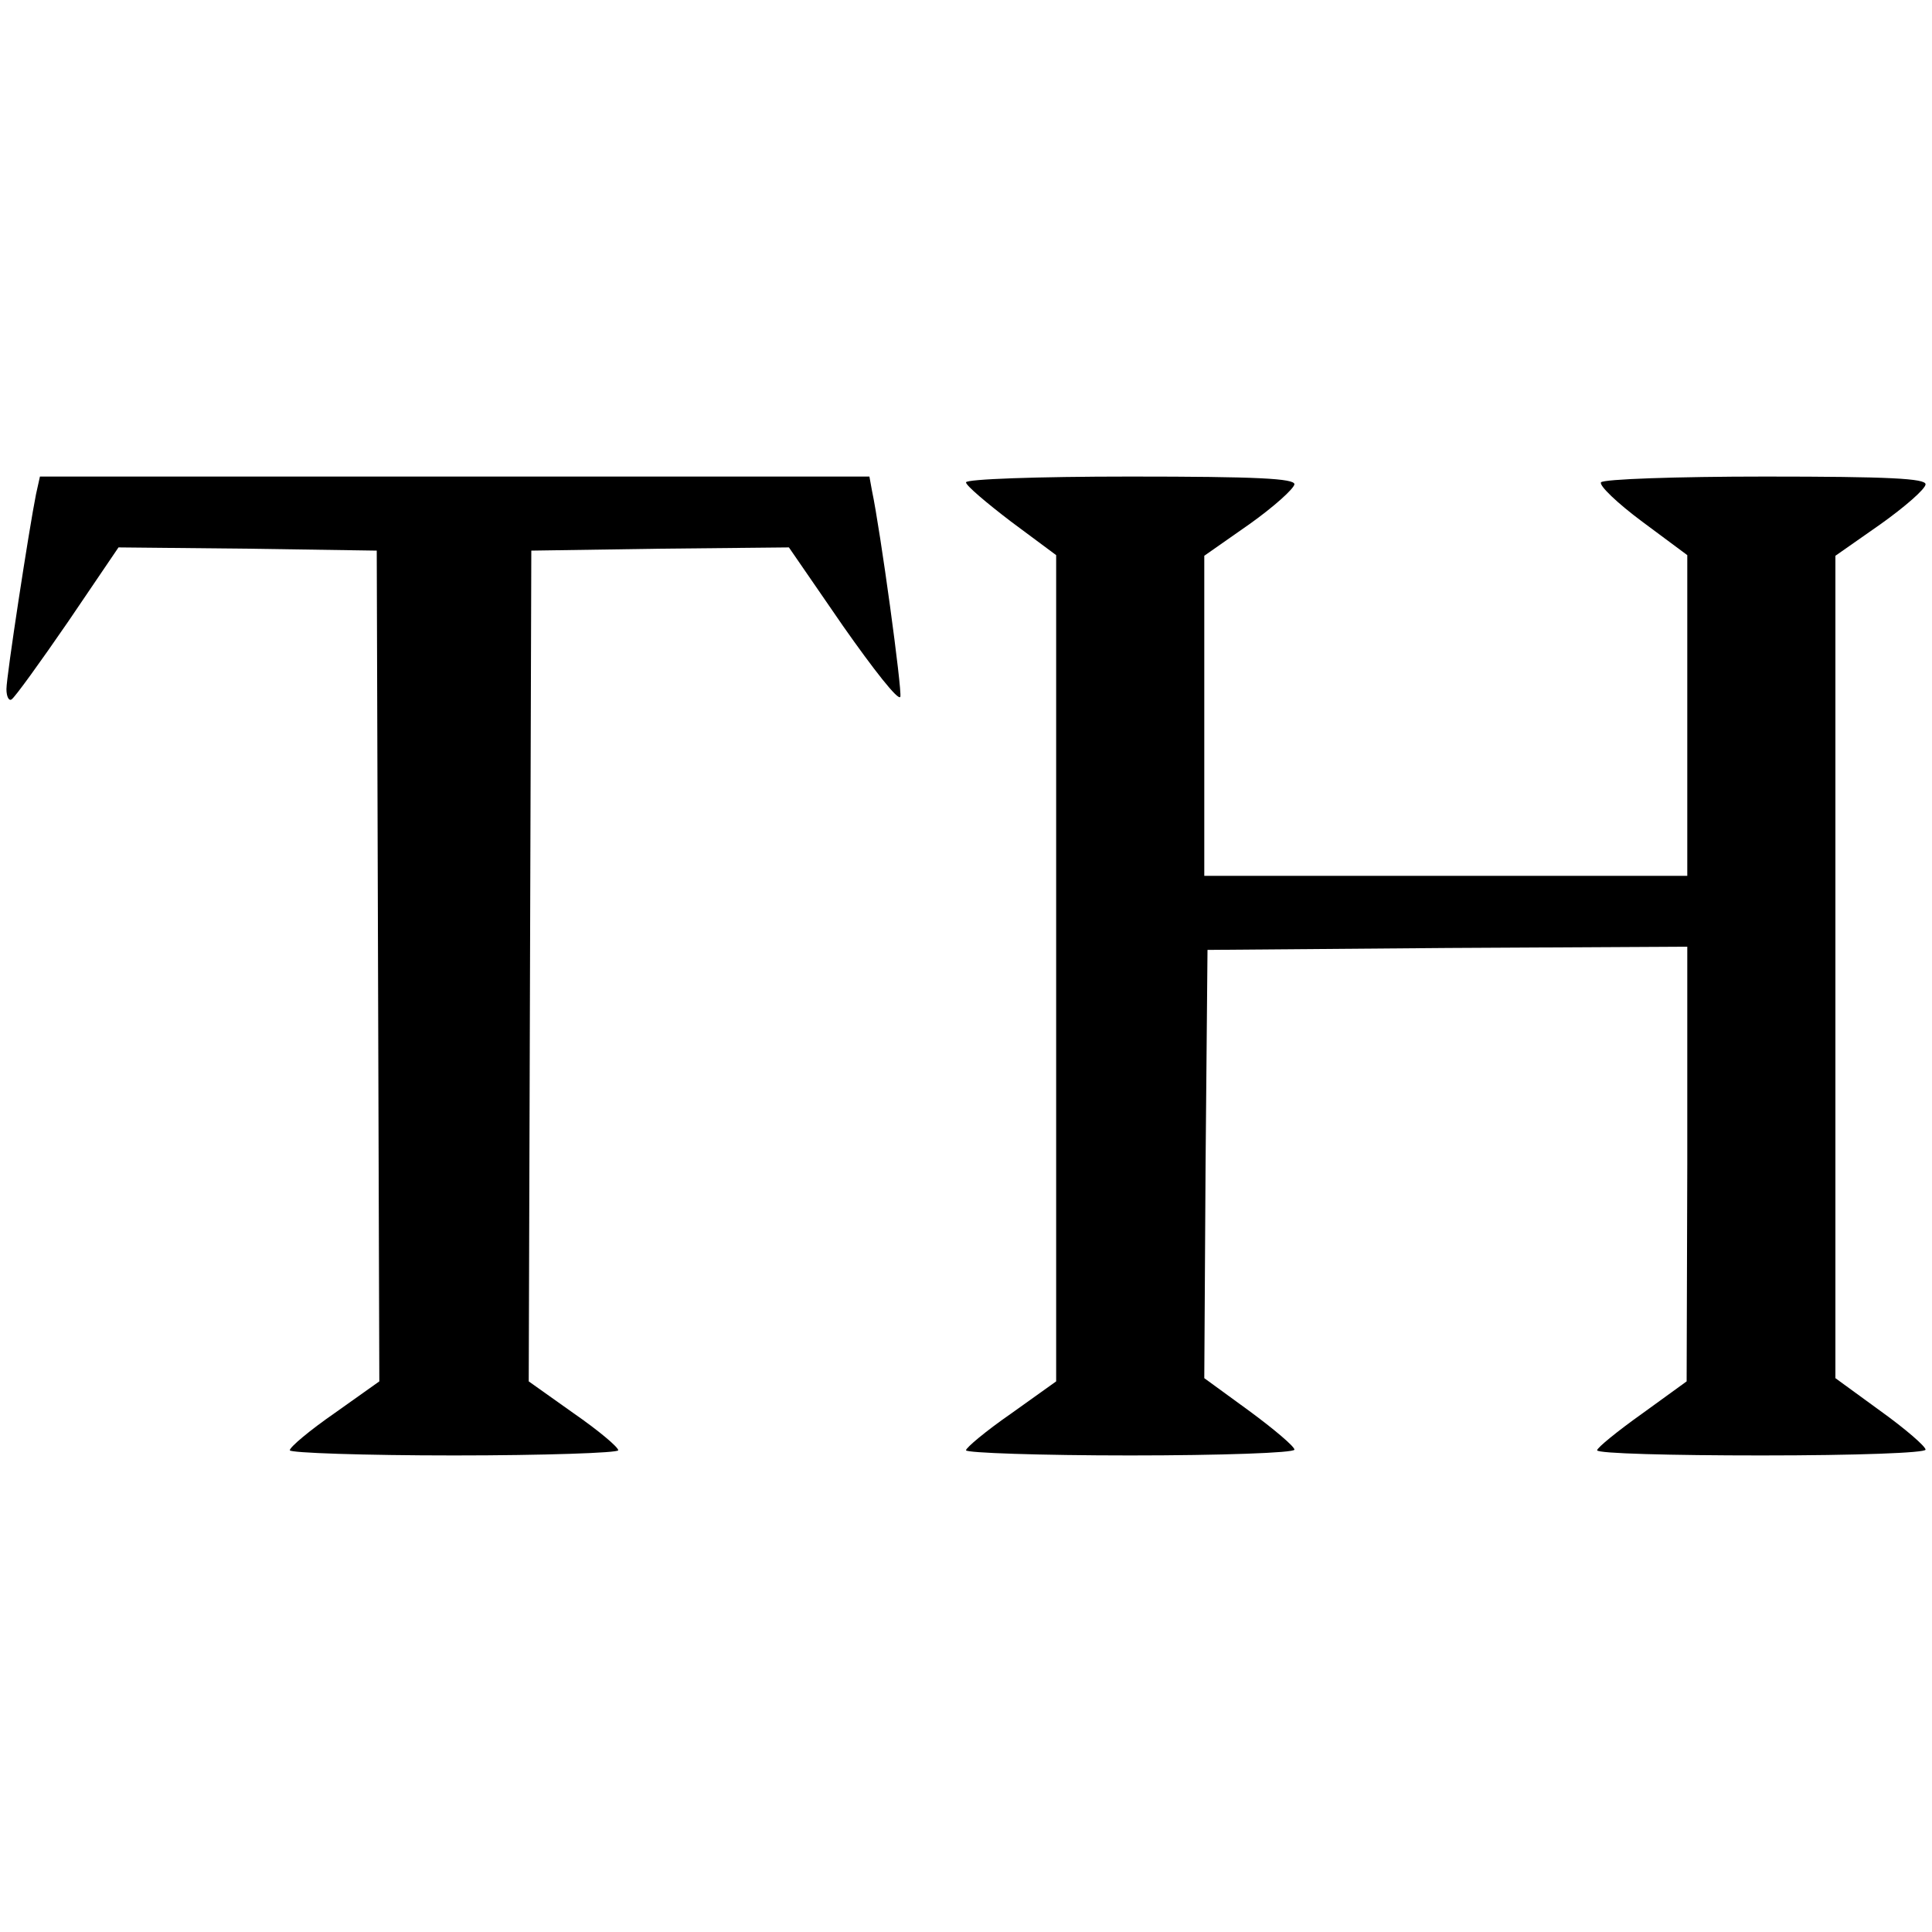
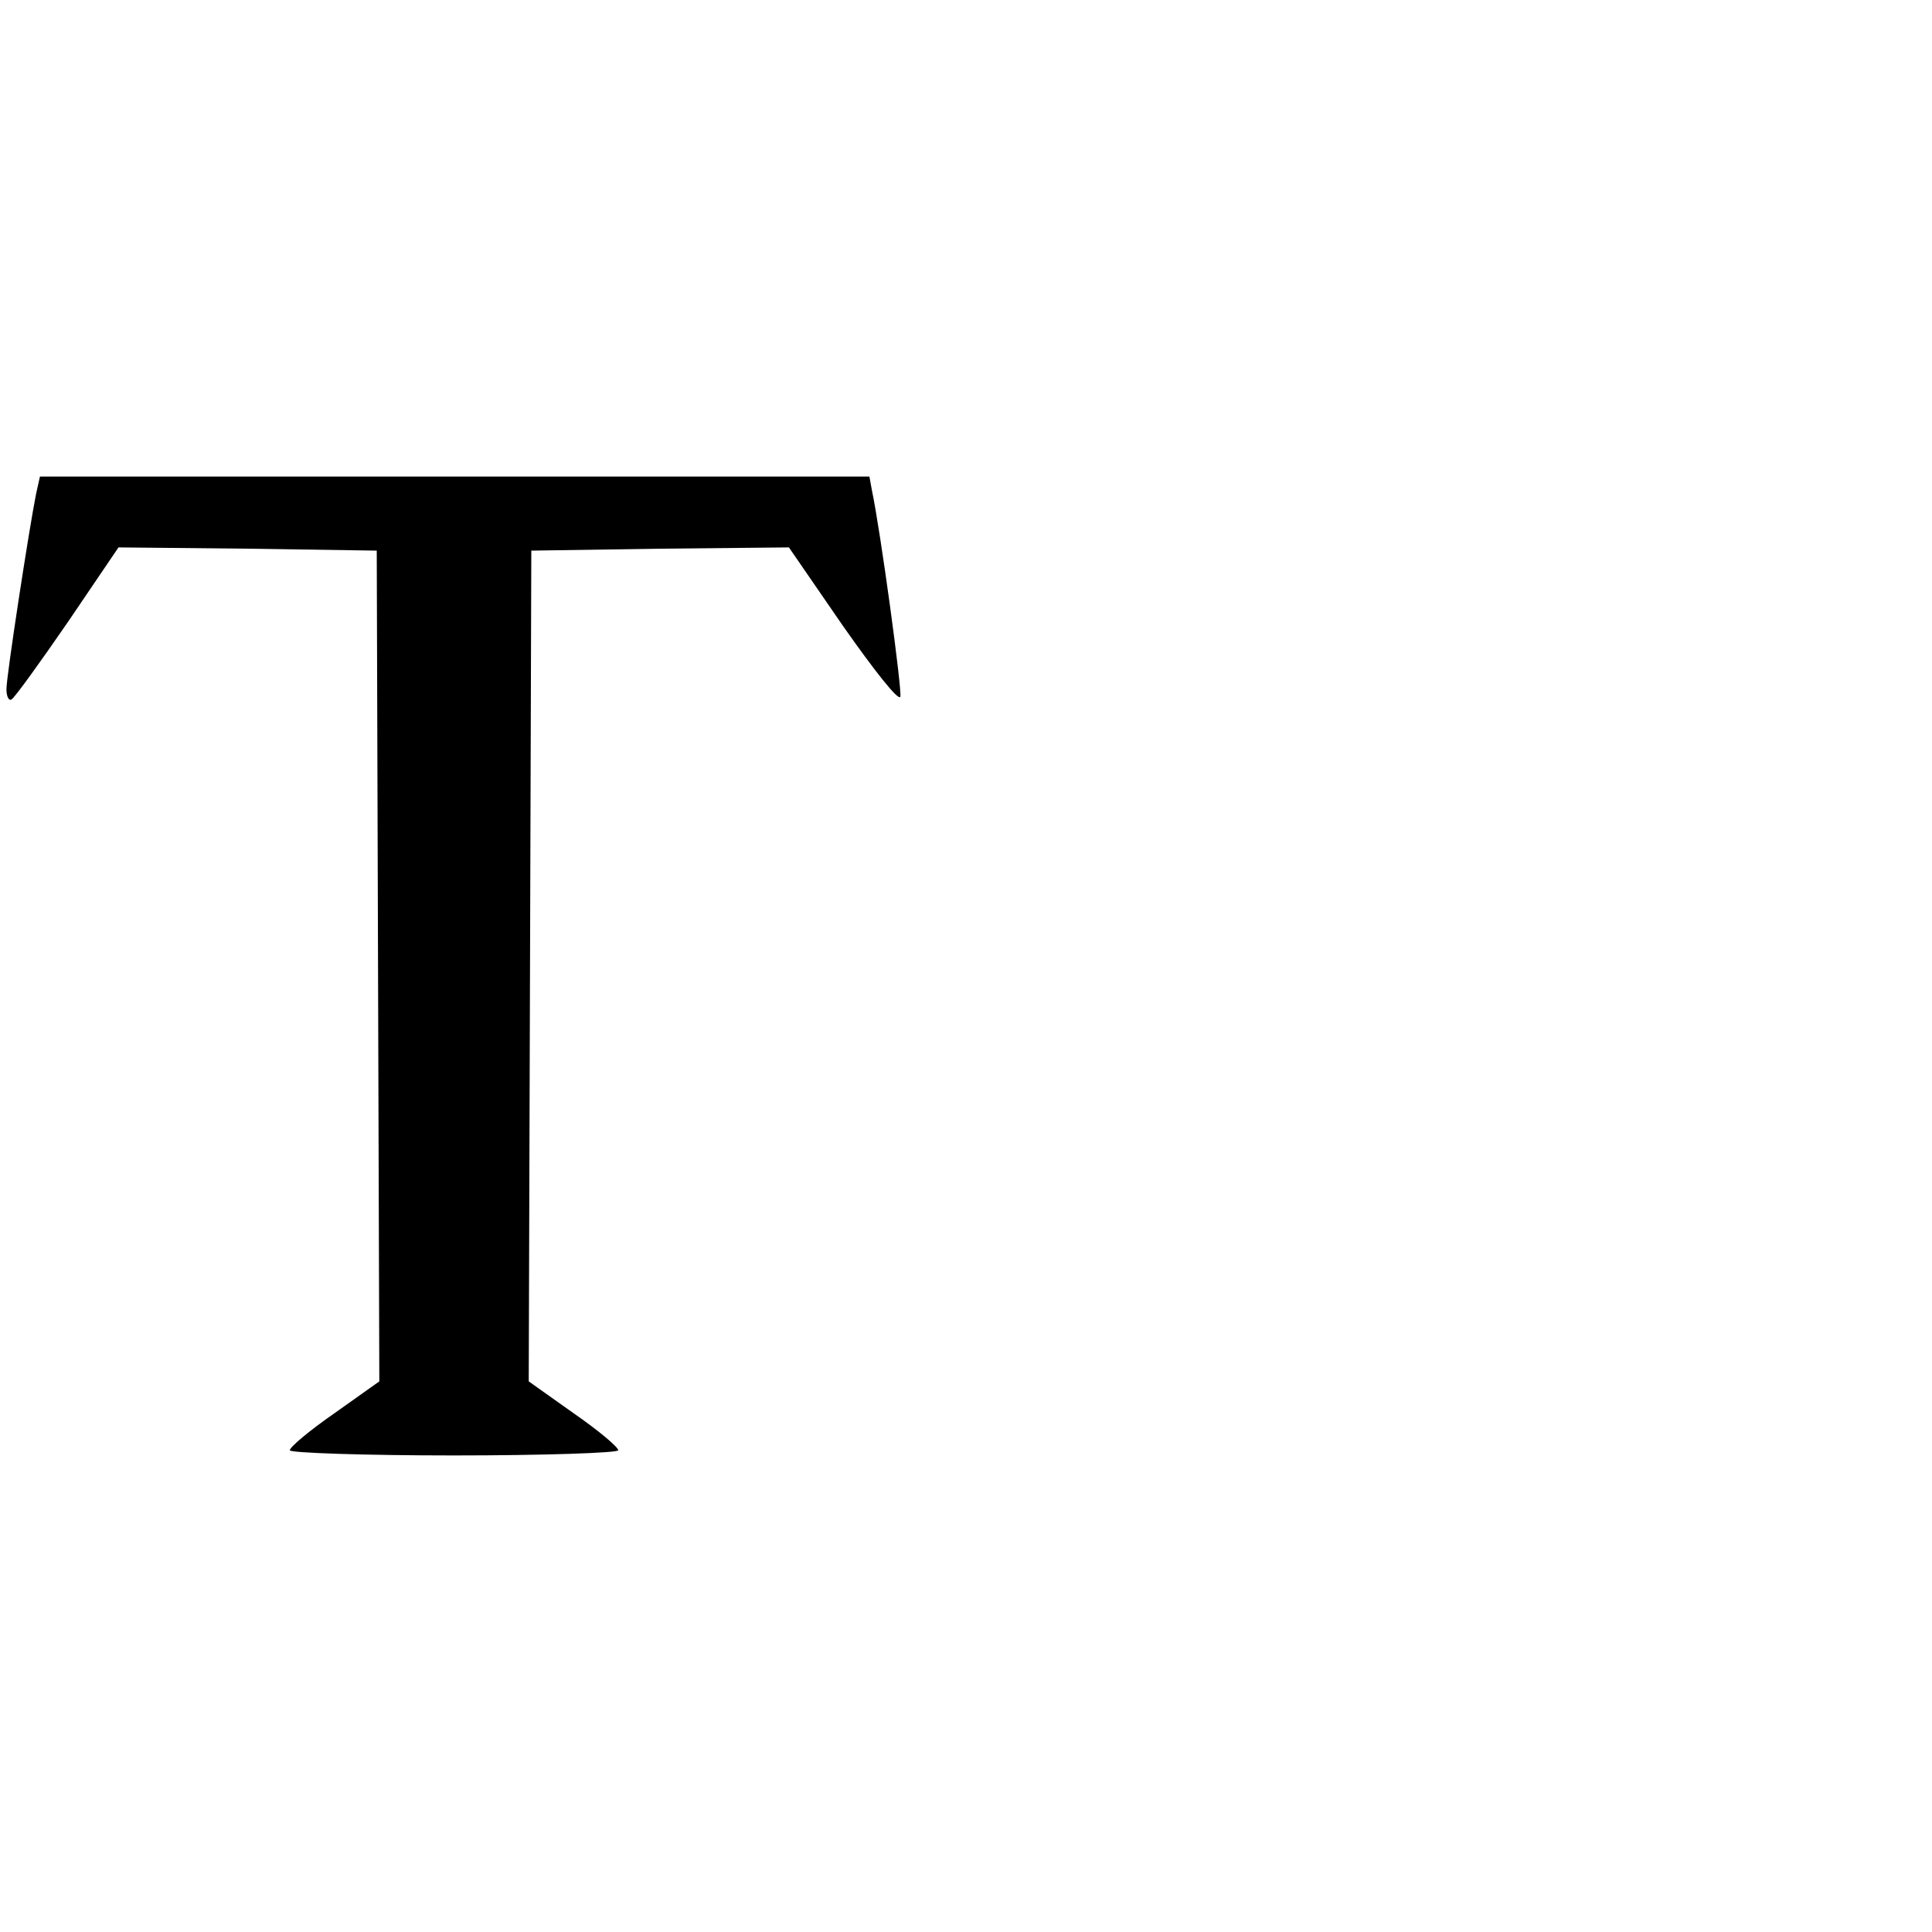
<svg xmlns="http://www.w3.org/2000/svg" version="1.0" width="300pt" height="300pt" viewBox="0 0 300 300" preserveAspectRatio="xMidYMid meet">
  <g transform="translate(0,300) scale(0.1,-0.1)" fill="#000000" stroke="none">
    <path d="M56 2233 c-11 -55 -46 -283 -46 -303 0 -12 4 -19 8 -16 5 3 44 57 88 121 l78 115 201 -2 200 -3 2 -645 2 -645 -69 -49 c-39 -27 -70 -53 -70 -58 0 -4 115 -8 255 -8 140 0 255 4 255 8 0 5 -31 31 -70 58 l-69 49 2 645 2 645 200 3 200 2 84 -122 c47 -67 86 -117 89 -110 3 10 -31 259 -44 320 l-4 22 -644 0 -644 0 -6 -27z" />
-     <path d="M1500 2251 c0 -5 32 -32 70 -61 l70 -52 0 -641 0 -642 -70 -50 c-39 -27 -70 -53 -70 -57 0 -4 115 -8 255 -8 140 0 255 4 255 9 0 5 -32 32 -70 60 l-70 51 2 332 3 333 373 3 372 2 0 -337 -1 -338 -69 -50 c-38 -27 -70 -53 -70 -57 0 -5 115 -8 255 -8 149 0 255 4 255 9 0 5 -31 32 -70 60 l-70 51 0 639 0 638 70 49 c38 27 70 55 70 62 0 9 -56 12 -249 12 -138 0 -252 -4 -255 -9 -3 -5 25 -32 64 -61 l70 -52 0 -249 0 -249 -375 0 -375 0 0 248 0 249 70 49 c38 27 69 55 70 62 0 9 -57 12 -255 12 -146 0 -255 -4 -255 -9z" />
  </g>
</svg>